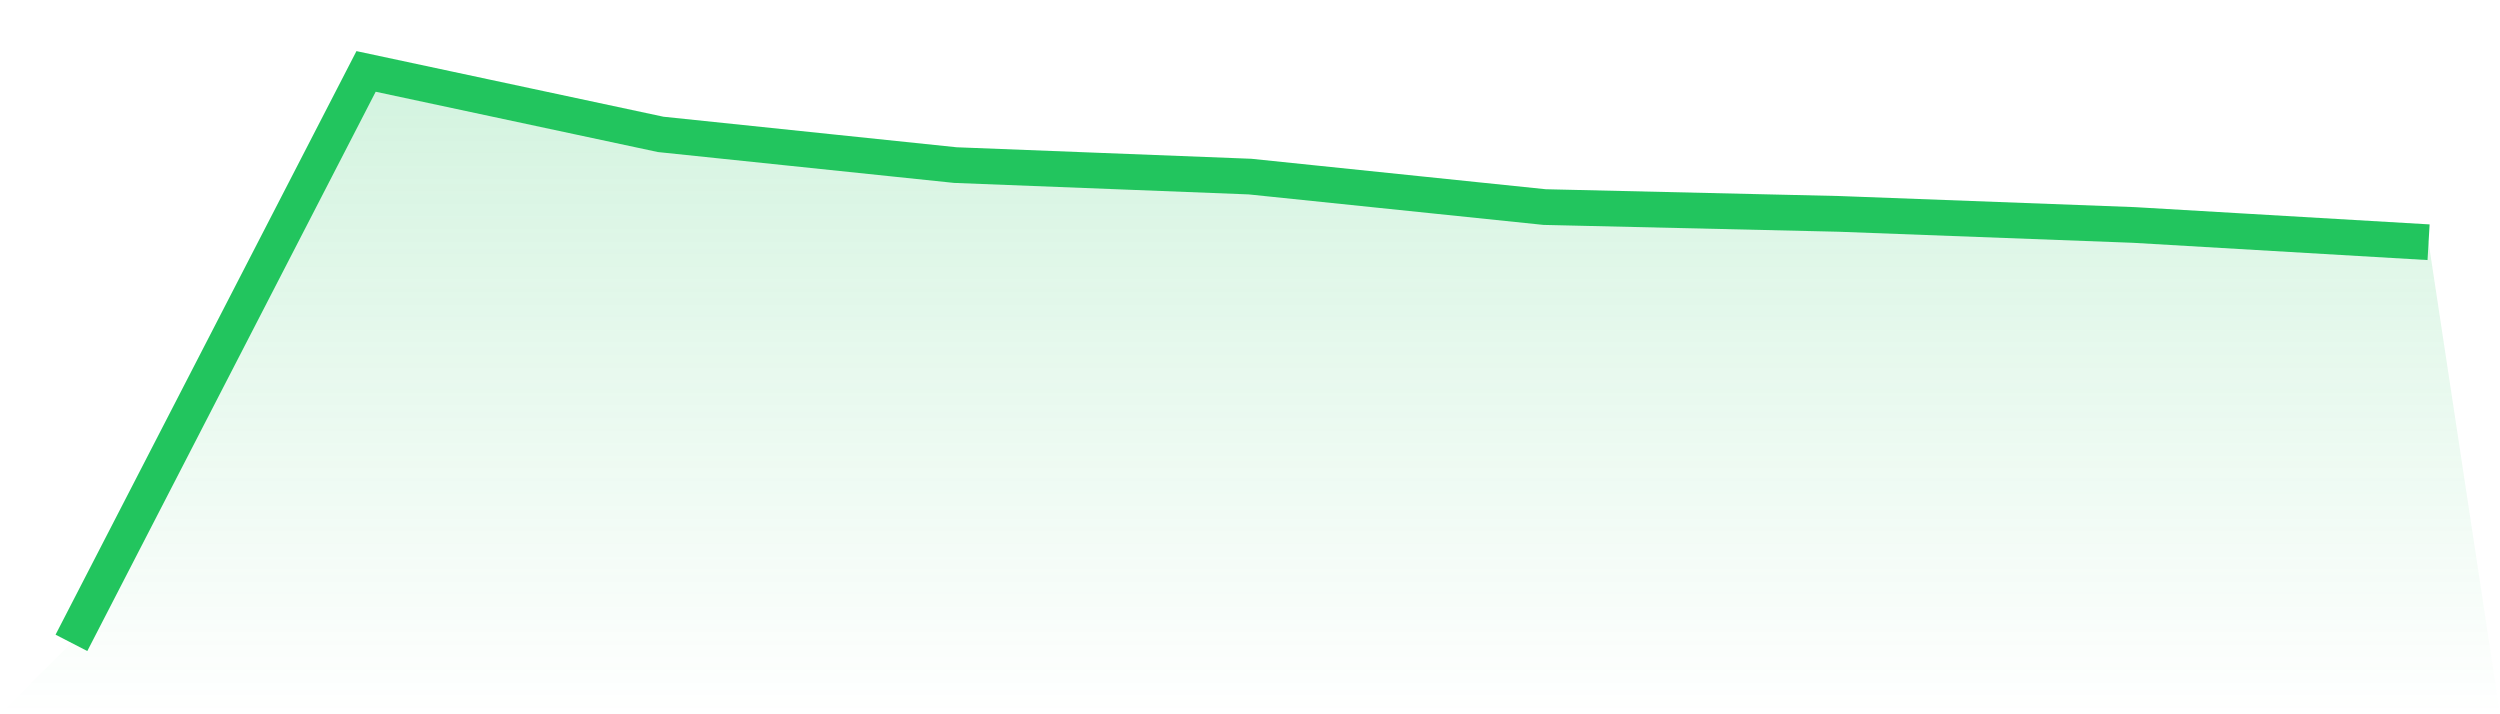
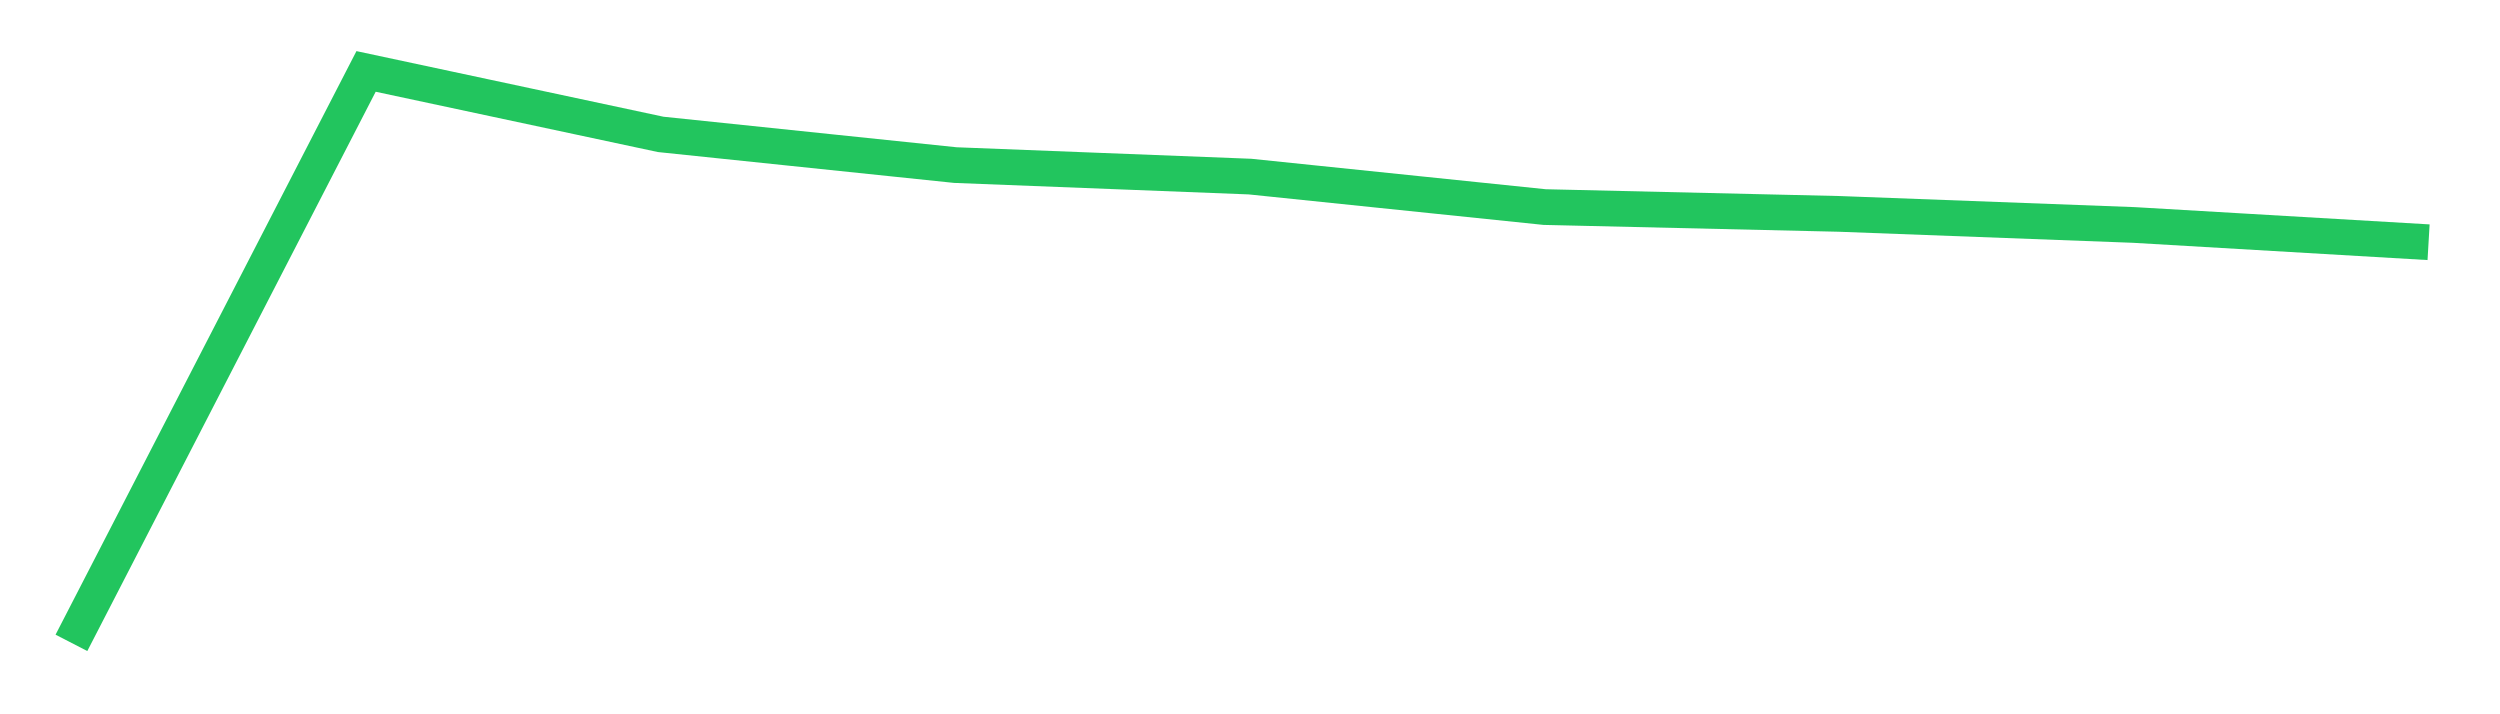
<svg xmlns="http://www.w3.org/2000/svg" viewBox="0 0 140 40">
  <defs>
    <linearGradient id="gradient" x1="0" x2="0" y1="0" y2="1">
      <stop offset="0%" stop-color="#22c55e" stop-opacity="0.2" />
      <stop offset="100%" stop-color="#22c55e" stop-opacity="0" />
    </linearGradient>
  </defs>
-   <path d="M4,36 L4,36 L20.5,4 L37,7.526 L53.5,9.245 L70,9.889 L86.5,11.596 L103,11.978 L119.5,12.598 L136,13.565 L140,40 L0,40 z" fill="url(#gradient)" />
  <path d="M4,36 L4,36 L20.5,4 L37,7.526 L53.5,9.245 L70,9.889 L86.5,11.596 L103,11.978 L119.5,12.598 L136,13.565" fill="none" stroke="#22c55e" stroke-width="2" />
</svg>